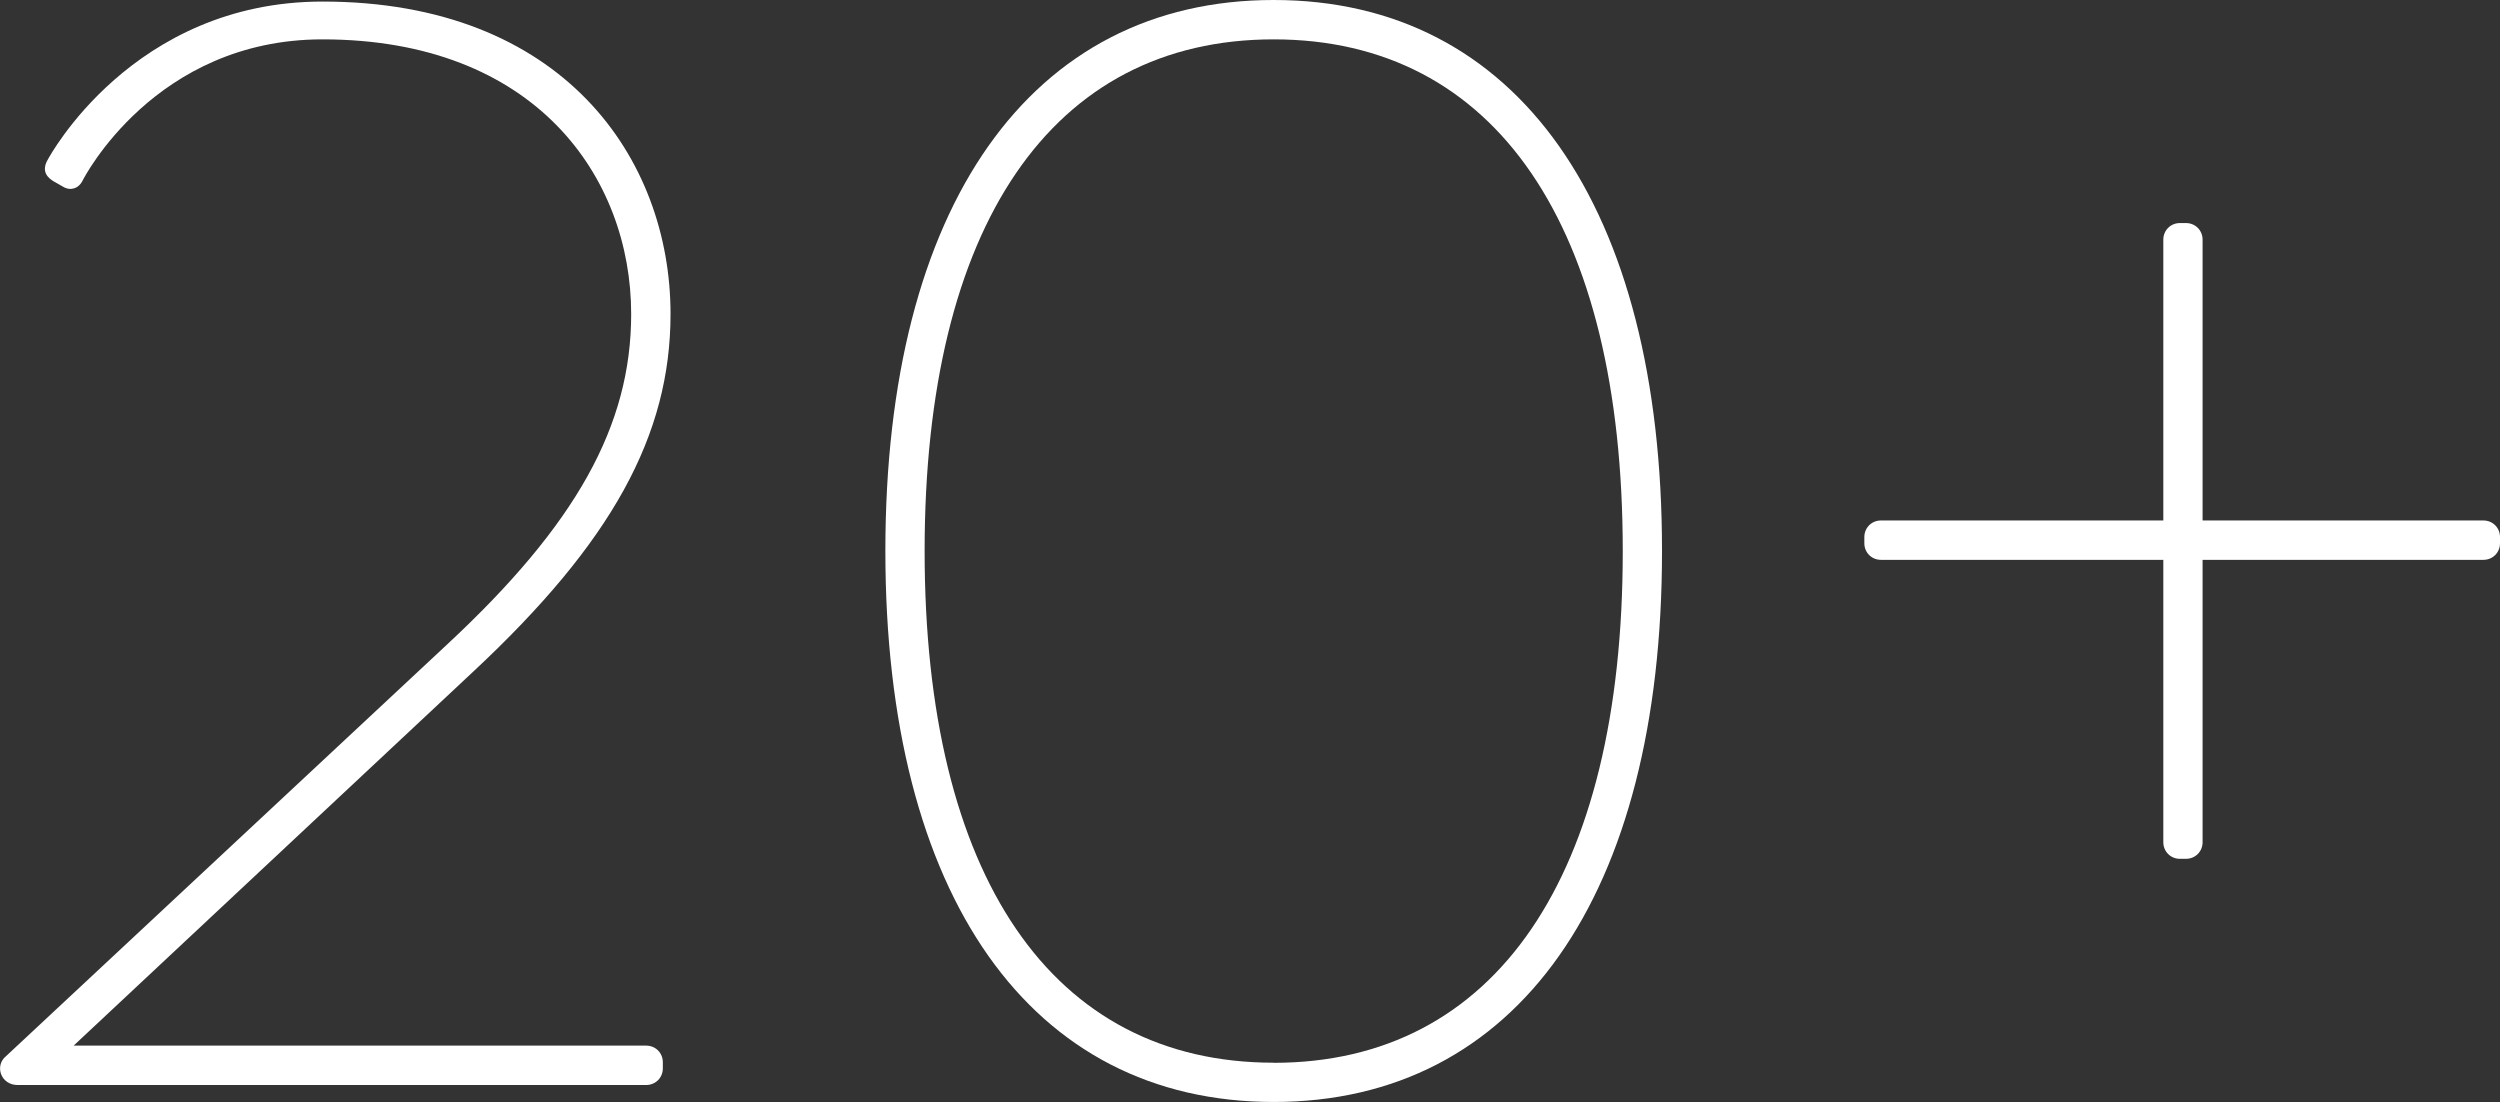
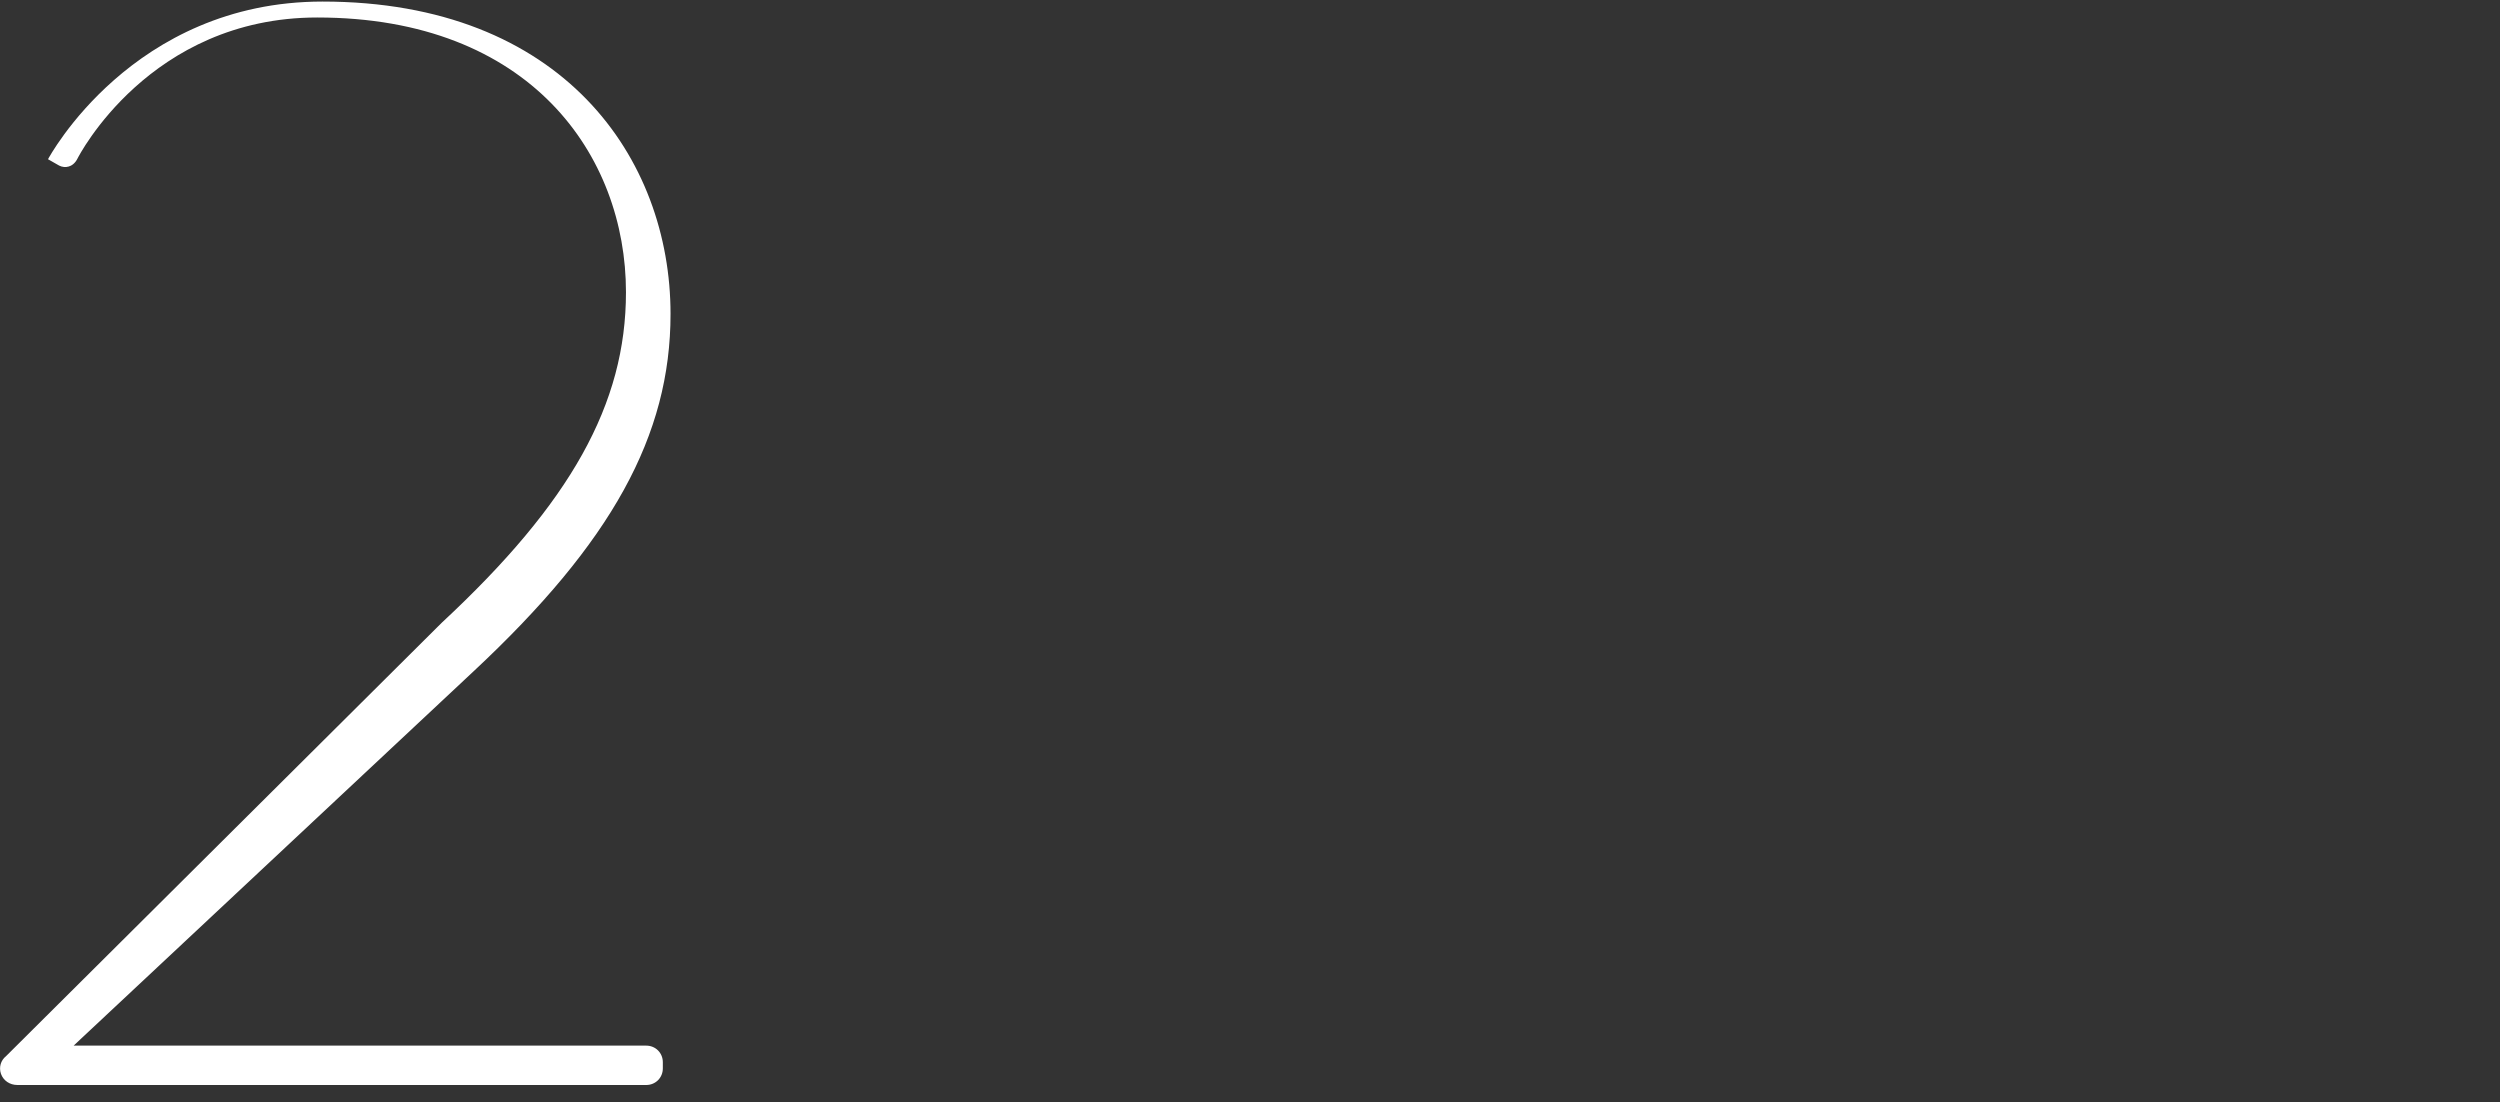
<svg xmlns="http://www.w3.org/2000/svg" id="b" viewBox="0 0 240.07 105.83">
  <rect x="0" y="0" width="240.07" height="105.83" fill="#333333" stroke="none" />
  <defs>
    <style>.d{fill:#fff;}</style>
  </defs>
  <g id="c">
-     <path class="d" d="M64.39,30.15C64.39,15.22,54.06,.15,30.97,.15,12.7,.15,4.68,15.17,4.61,15.29c-.76,1.26,.13,1.86,.5,2.1l1.07,.61c.3,.15,.62,.18,.92,.09,.25-.07,.6-.27,.85-.78,.07-.14,6.9-13.53,23.01-13.53,20.48,0,29.65,13.25,29.65,26.38,0,10.72-5.29,20.21-17.68,31.73L.58,101.42c-.51,.41-.7,1.07-.49,1.69,.23,.66,.85,1.08,1.58,1.08H62.06c.89,0,1.59-.7,1.59-1.59v-.6c0-.89-.7-1.59-1.59-1.59H7.07l38.4-35.94c13.26-12.38,18.92-22.64,18.92-34.32Z" />
-     <path class="d" d="M122.31,0c-23.35,0-37.29,19.78-37.29,52.91s13.94,52.91,37.29,52.91,37.29-19.78,37.29-52.91S145.66,0,122.31,0Zm0,102.05c-21.3,0-33.52-17.91-33.52-49.14S101.01,3.78,122.31,3.78s33.52,17.91,33.52,49.14-12.22,49.14-33.52,49.14Z" />
-     <path class="d" d="M238.48,49.98h-26.97V23.01c0-.89-.7-1.59-1.59-1.59h-.59c-.89,0-1.59,.7-1.59,1.59v26.97h-27.12c-.89,0-1.59,.7-1.59,1.59v.6c0,.89,.7,1.59,1.59,1.59h27.12v27.12c0,.89,.7,1.59,1.59,1.59h.59c.89,0,1.59-.7,1.59-1.59v-27.12h26.97c.89,0,1.59-.7,1.59-1.59v-.6c0-.89-.7-1.59-1.59-1.59Z" />
+     <path class="d" d="M64.39,30.15C64.39,15.22,54.06,.15,30.97,.15,12.7,.15,4.68,15.17,4.61,15.29l1.07,.61c.3,.15,.62,.18,.92,.09,.25-.07,.6-.27,.85-.78,.07-.14,6.9-13.53,23.01-13.53,20.48,0,29.65,13.25,29.65,26.38,0,10.72-5.29,20.21-17.68,31.73L.58,101.42c-.51,.41-.7,1.07-.49,1.69,.23,.66,.85,1.08,1.58,1.08H62.06c.89,0,1.59-.7,1.59-1.59v-.6c0-.89-.7-1.59-1.59-1.59H7.07l38.4-35.94c13.26-12.38,18.92-22.64,18.92-34.32Z" />
  </g>
</svg>